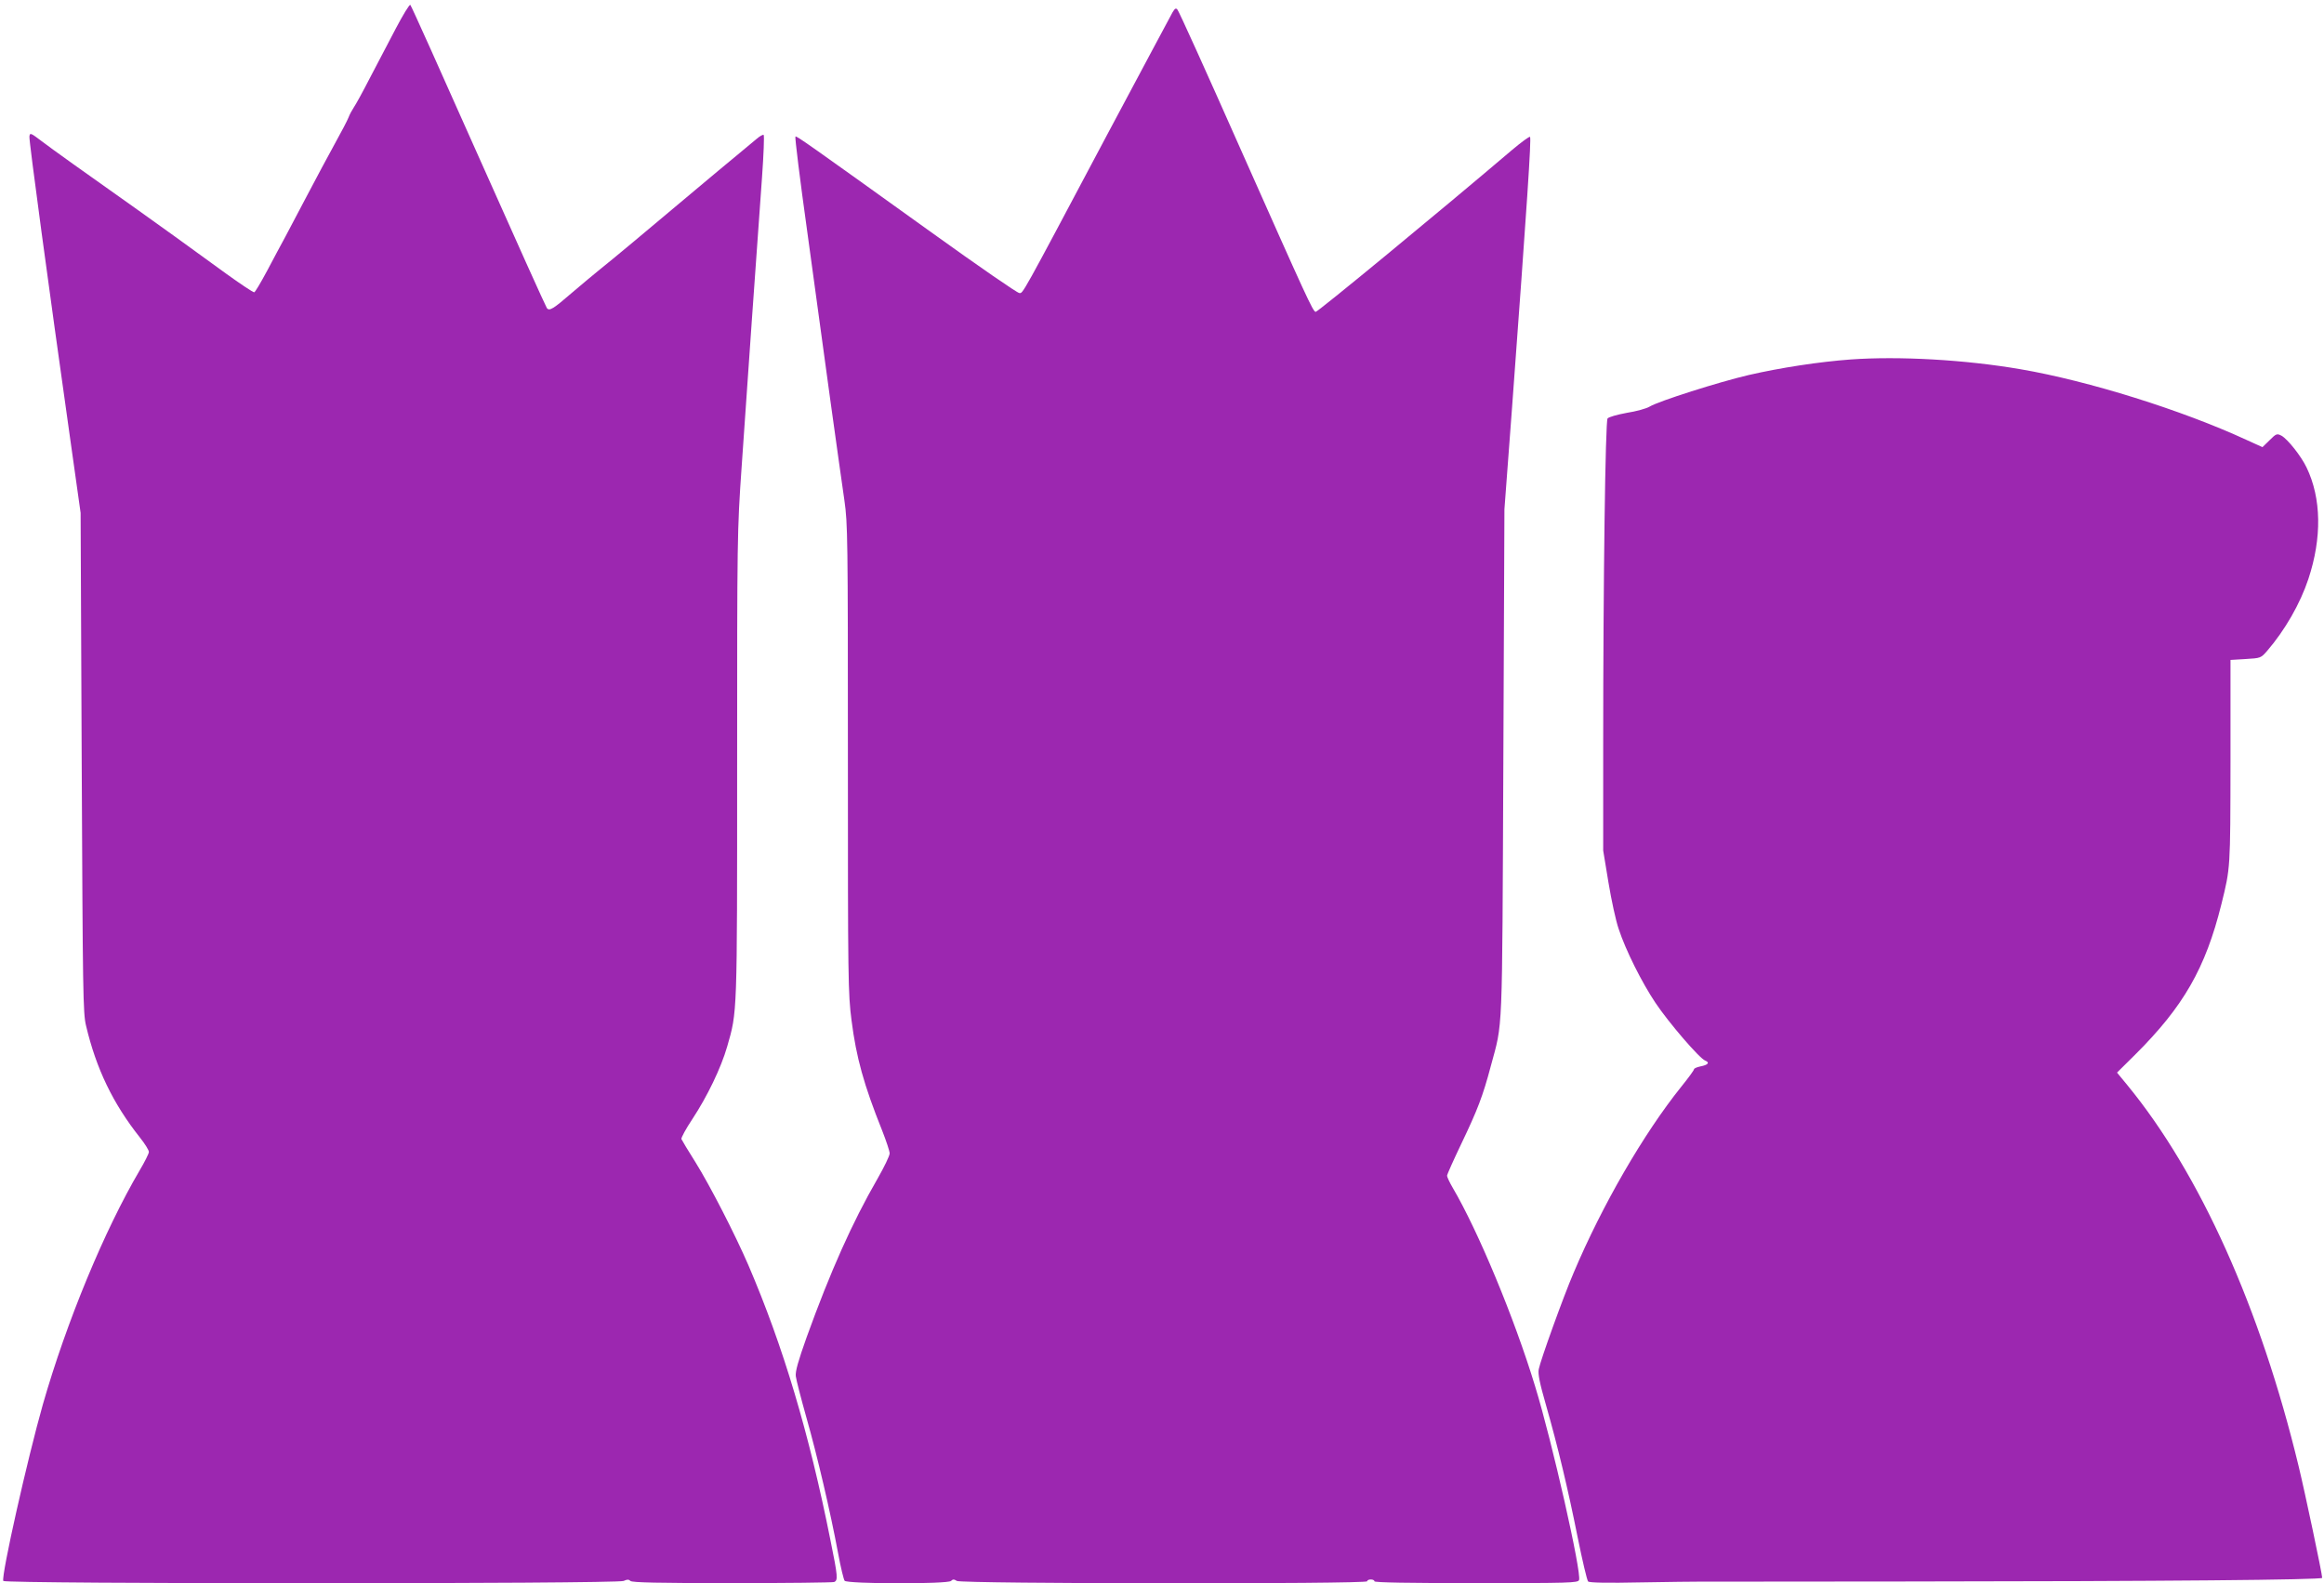
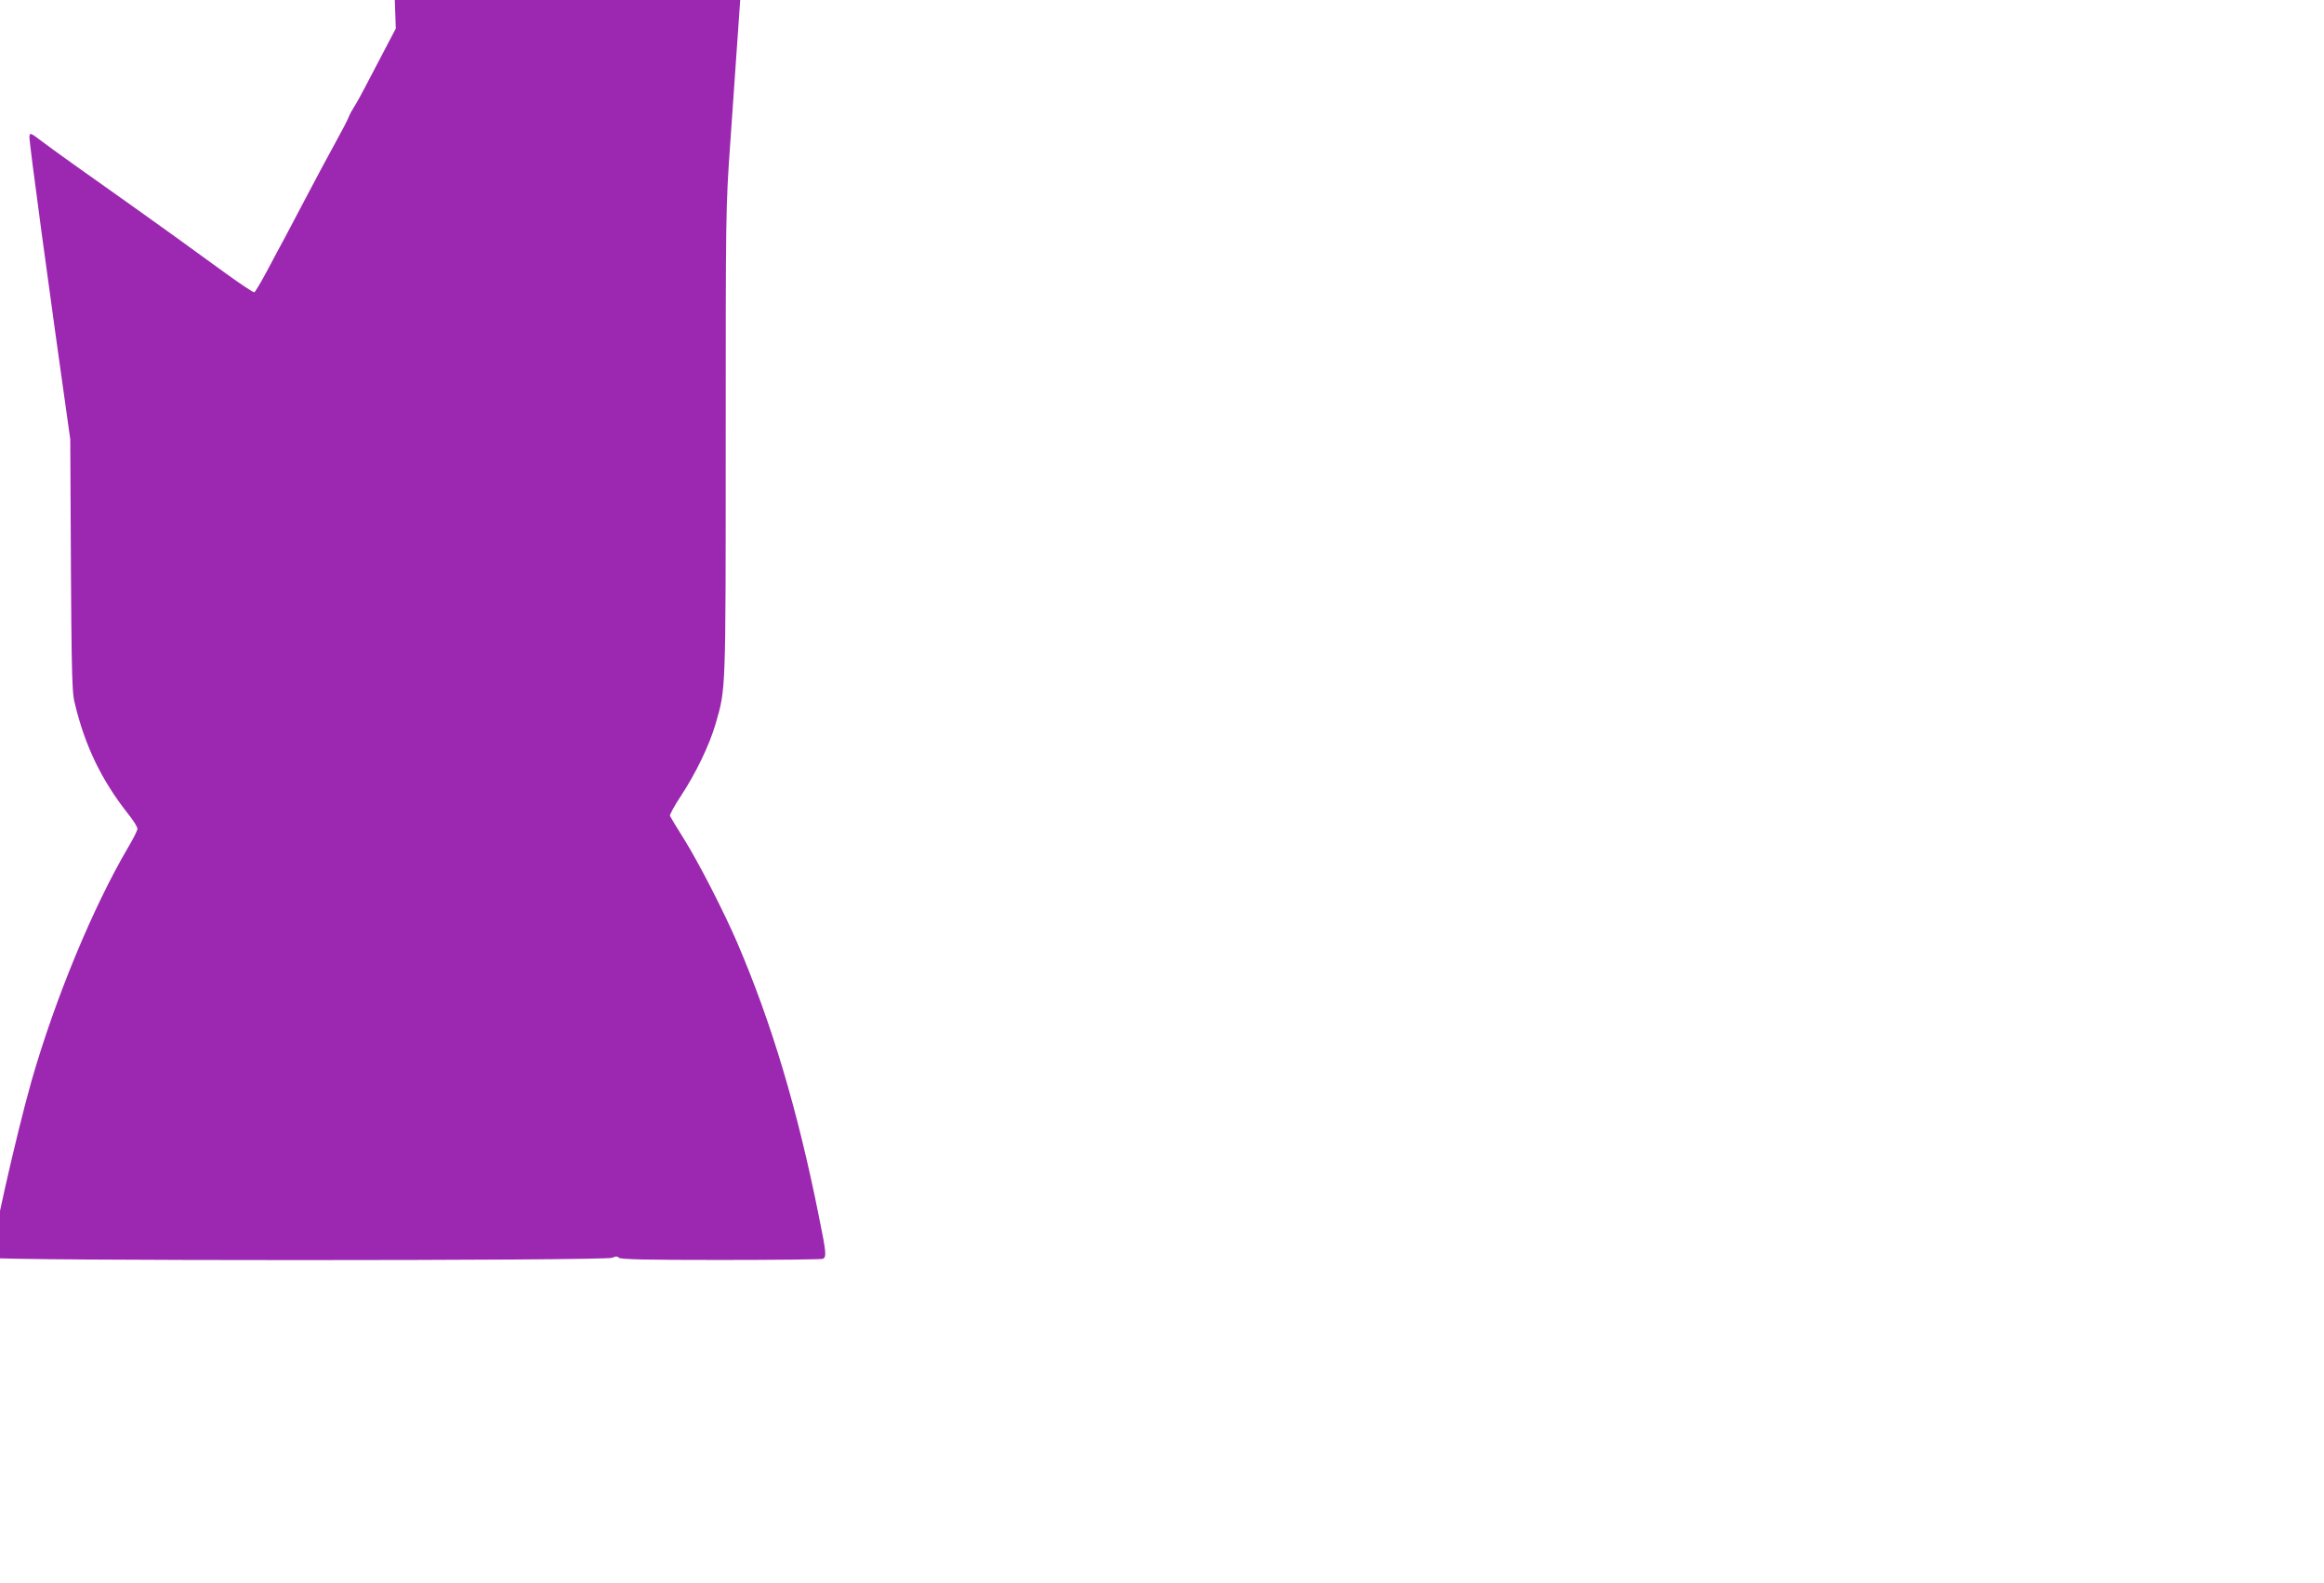
<svg xmlns="http://www.w3.org/2000/svg" version="1.0" width="1280pt" height="872pt" viewBox="0 0 1280 872" preserveAspectRatio="xMidYMid meet">
  <g transform="translate(0,872) scale(0.1,-0.1)" fill="#9c27b0" stroke="none">
-     <path d="M2180 8563 c-40 -76 -104 -199 -143 -273 -38 -74 -78 -147 -88 -161 -10 -15 -23 -39 -29 -55 -6 -16 -40 -81 -75 -144 -35 -63 -102 -189 -150 -280 -48 -91 -104 -196 -124 -235 -21 -38 -66 -123 -100 -187 -35 -65 -66 -118 -71 -118 -7 0 -79 48 -155 103 -195 142 -396 287 -488 352 -301 213 -468 332 -527 377 -62 47 -65 48 -68 26 -3 -22 106 -827 225 -1668 l57 -405 6 -1375 c6 -1269 7 -1381 24 -1450 56 -237 148 -428 297 -616 27 -34 49 -69 49 -79 0 -9 -23 -55 -51 -102 -194 -330 -402 -832 -533 -1289 -85 -300 -229 -939 -218 -972 5 -17 3380 -17 3417 0 19 9 28 9 37 0 9 -9 154 -12 559 -12 301 0 554 3 563 6 22 9 21 29 -20 230 -118 592 -261 1070 -452 1515 -74 171 -211 438 -292 568 -40 63 -74 120 -77 127 -2 7 25 57 61 111 81 123 157 280 191 398 56 195 55 162 55 1552 0 1261 0 1287 25 1645 27 392 85 1223 112 1591 9 125 13 230 9 234 -3 3 -22 -7 -40 -23 -19 -16 -70 -58 -113 -94 -43 -35 -143 -119 -223 -186 -288 -242 -453 -380 -521 -434 -37 -30 -108 -89 -157 -131 -105 -91 -126 -104 -140 -86 -5 6 -175 383 -377 837 -202 454 -370 829 -375 833 -4 5 -40 -54 -80 -130z" />
-     <path d="M6458 8652 c-8 -15 -170 -317 -359 -672 -483 -910 -464 -875 -485 -874 -11 0 -228 150 -484 334 -695 499 -741 531 -749 528 -4 -2 25 -237 65 -523 39 -286 97 -707 128 -935 32 -228 66 -475 77 -548 18 -127 19 -198 19 -1421 0 -1222 1 -1294 20 -1441 26 -205 68 -356 169 -608 22 -56 41 -113 41 -125 0 -13 -30 -75 -66 -138 -140 -242 -261 -514 -391 -874 -47 -132 -63 -189 -60 -215 2 -19 29 -123 59 -230 59 -207 131 -515 174 -745 14 -77 31 -146 36 -152 15 -18 568 -19 586 -1 10 10 17 10 32 0 26 -16 2260 -18 2260 -2 0 6 9 10 20 10 11 0 20 -4 20 -10 0 -7 193 -10 560 -10 514 0 561 1 567 17 15 39 -148 762 -242 1067 -114 376 -315 858 -454 1094 -17 29 -31 59 -31 66 0 7 36 87 79 177 89 186 118 261 162 427 67 249 62 134 69 1667 l6 1400 42 560 c83 1125 107 1483 99 1491 -3 4 -48 -29 -99 -72 -408 -347 -1072 -894 -1082 -892 -16 5 -48 75 -416 903 -183 413 -338 756 -345 762 -8 10 -14 7 -27 -15z" />
-     <path d="M10193 6740 c-175 -13 -384 -45 -563 -86 -162 -38 -494 -143 -545 -174 -16 -10 -73 -26 -125 -34 -54 -10 -100 -23 -106 -31 -12 -17 -24 -882 -24 -1799 l0 -581 29 -176 c16 -97 41 -212 56 -255 39 -119 128 -296 203 -408 73 -109 243 -307 274 -318 27 -11 15 -24 -27 -32 -19 -4 -35 -11 -35 -16 0 -5 -32 -49 -71 -97 -206 -257 -434 -650 -592 -1024 -56 -130 -183 -483 -192 -531 -5 -26 5 -76 39 -194 66 -231 122 -465 175 -730 26 -129 52 -239 58 -245 7 -7 105 -9 294 -5 156 3 294 4 307 4 12 0 527 0 1145 1 1427 1 2297 9 2297 20 0 22 -95 472 -130 616 -210 869 -543 1611 -944 2099 l-56 68 100 99 c266 265 387 475 475 829 50 202 49 194 50 785 l0 560 84 5 c82 5 83 5 118 45 98 114 182 260 227 396 75 226 72 444 -10 614 -30 63 -104 156 -138 175 -25 13 -29 12 -66 -25 l-39 -38 -88 40 c-355 164 -870 325 -1243 389 -308 53 -671 73 -937 54z" />
+     <path d="M2180 8563 c-40 -76 -104 -199 -143 -273 -38 -74 -78 -147 -88 -161 -10 -15 -23 -39 -29 -55 -6 -16 -40 -81 -75 -144 -35 -63 -102 -189 -150 -280 -48 -91 -104 -196 -124 -235 -21 -38 -66 -123 -100 -187 -35 -65 -66 -118 -71 -118 -7 0 -79 48 -155 103 -195 142 -396 287 -488 352 -301 213 -468 332 -527 377 -62 47 -65 48 -68 26 -3 -22 106 -827 225 -1668 c6 -1269 7 -1381 24 -1450 56 -237 148 -428 297 -616 27 -34 49 -69 49 -79 0 -9 -23 -55 -51 -102 -194 -330 -402 -832 -533 -1289 -85 -300 -229 -939 -218 -972 5 -17 3380 -17 3417 0 19 9 28 9 37 0 9 -9 154 -12 559 -12 301 0 554 3 563 6 22 9 21 29 -20 230 -118 592 -261 1070 -452 1515 -74 171 -211 438 -292 568 -40 63 -74 120 -77 127 -2 7 25 57 61 111 81 123 157 280 191 398 56 195 55 162 55 1552 0 1261 0 1287 25 1645 27 392 85 1223 112 1591 9 125 13 230 9 234 -3 3 -22 -7 -40 -23 -19 -16 -70 -58 -113 -94 -43 -35 -143 -119 -223 -186 -288 -242 -453 -380 -521 -434 -37 -30 -108 -89 -157 -131 -105 -91 -126 -104 -140 -86 -5 6 -175 383 -377 837 -202 454 -370 829 -375 833 -4 5 -40 -54 -80 -130z" />
  </g>
</svg>